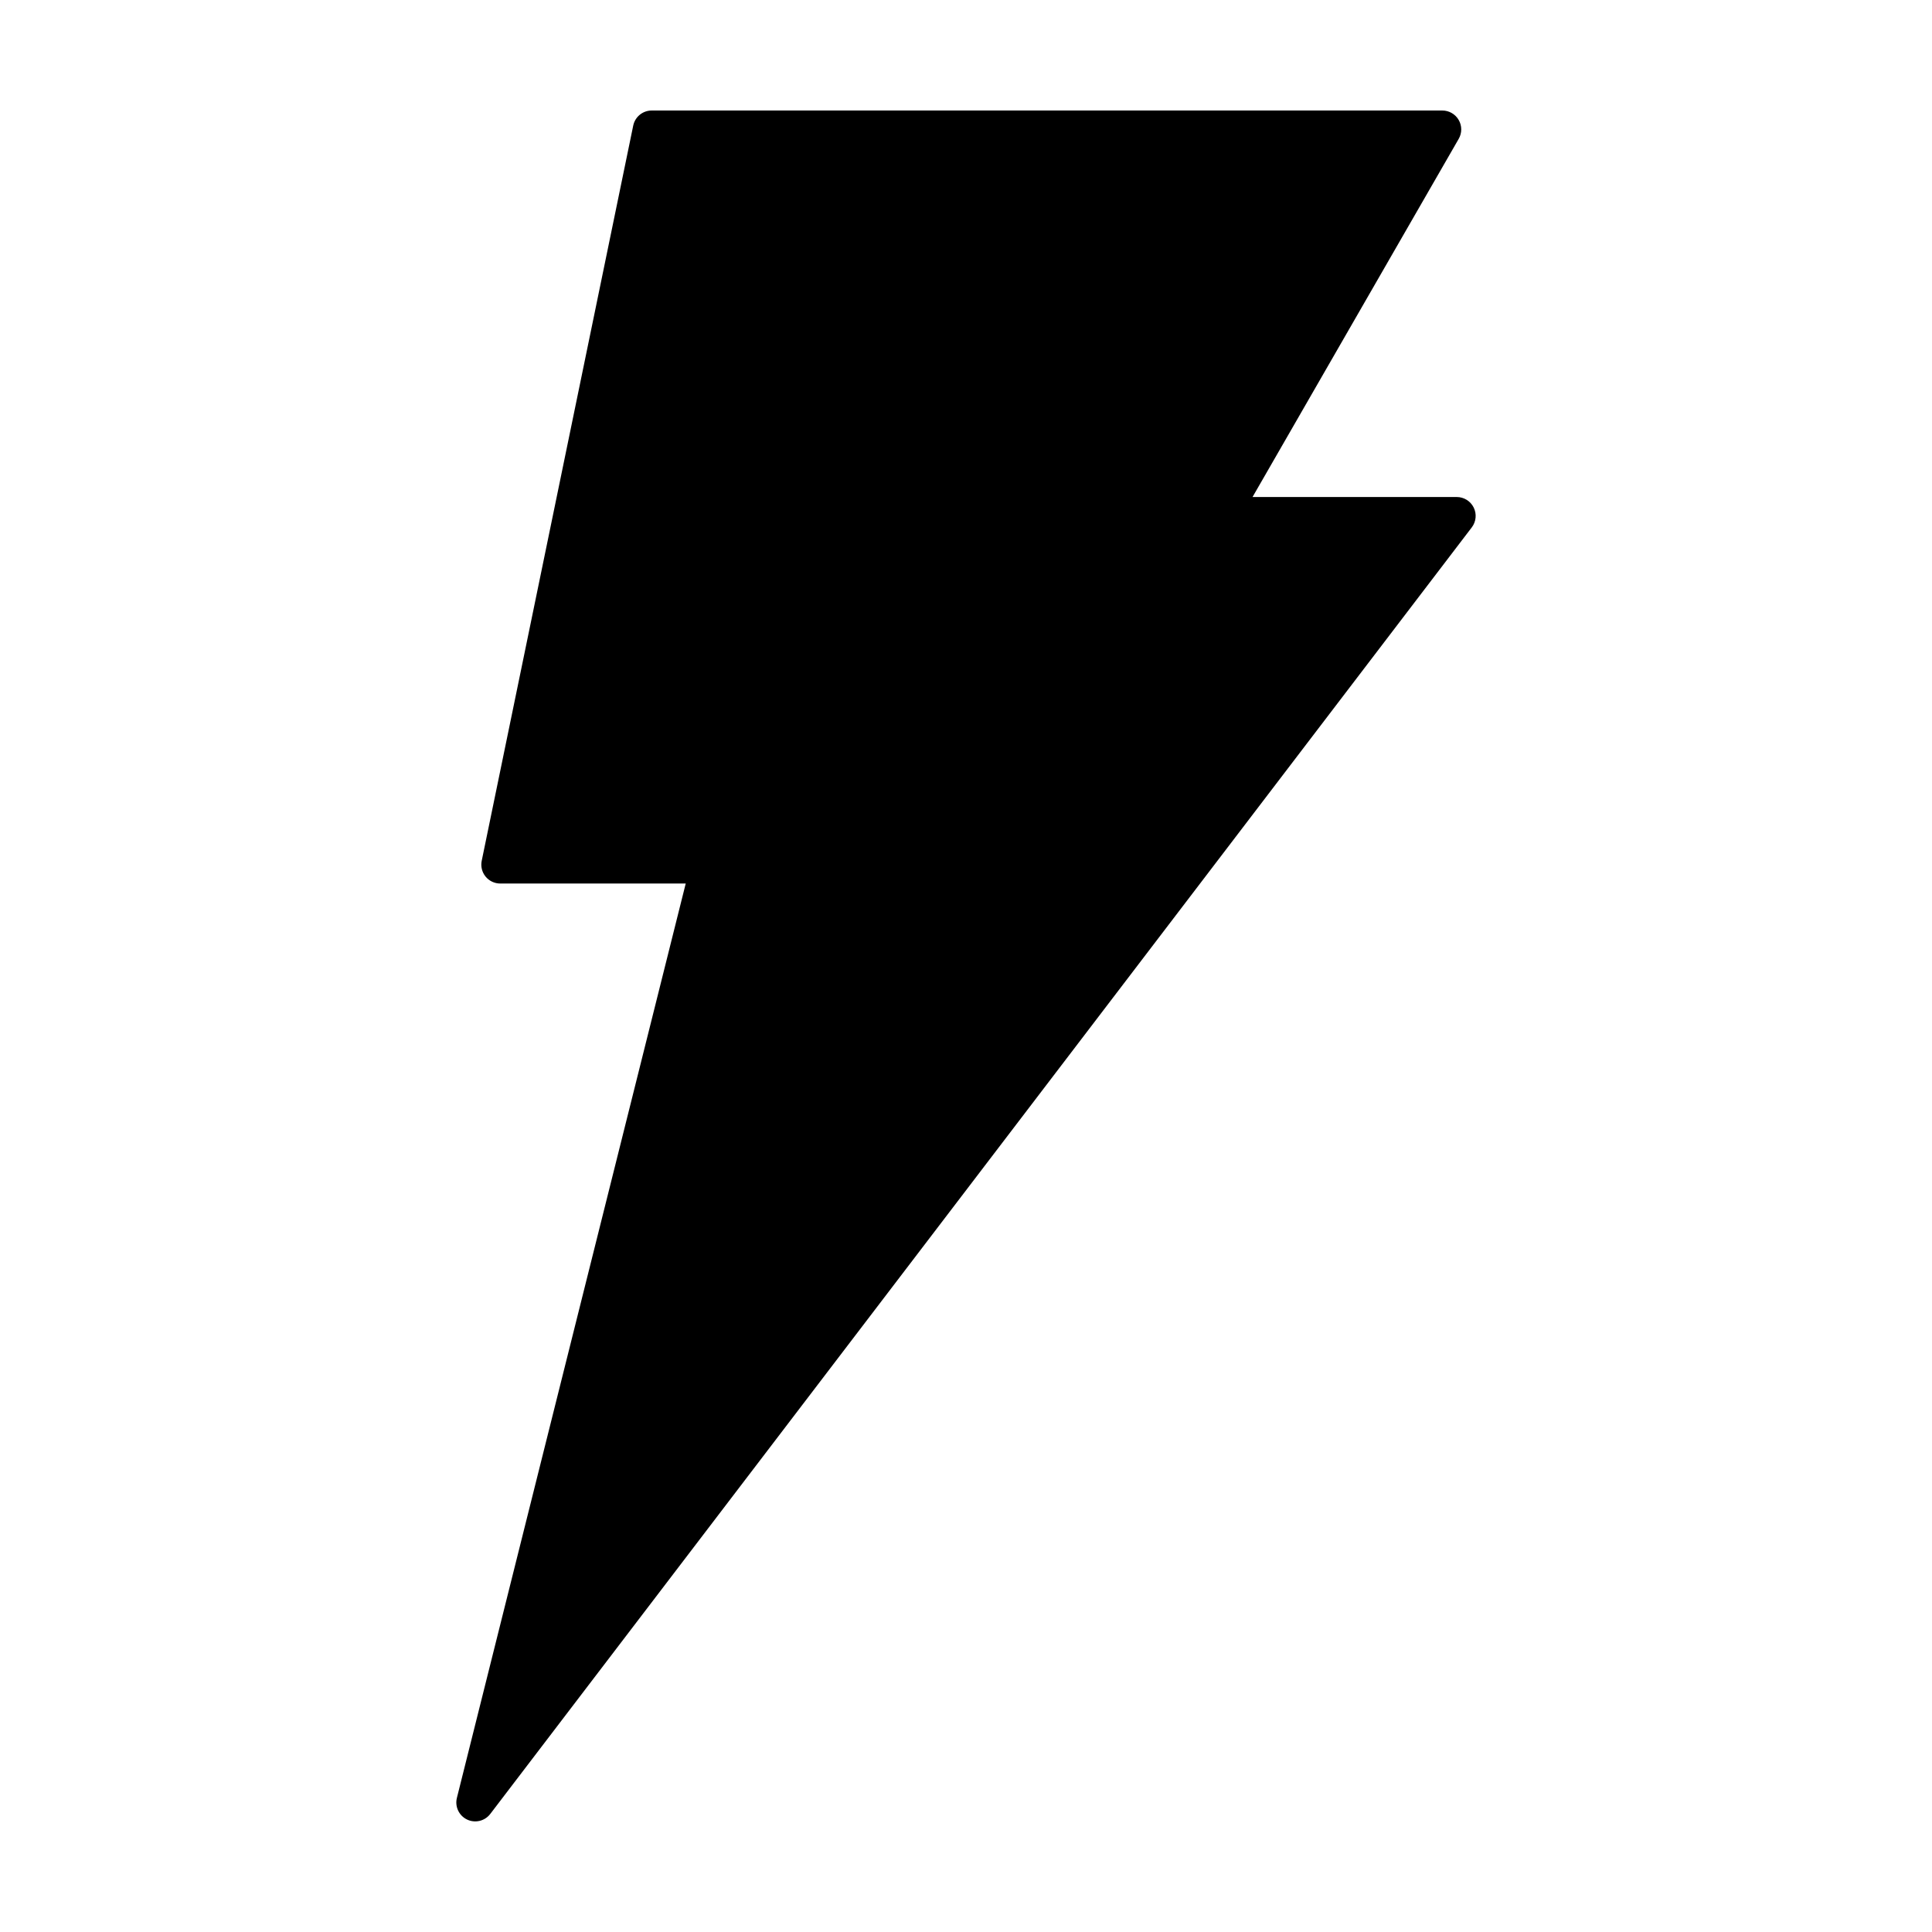
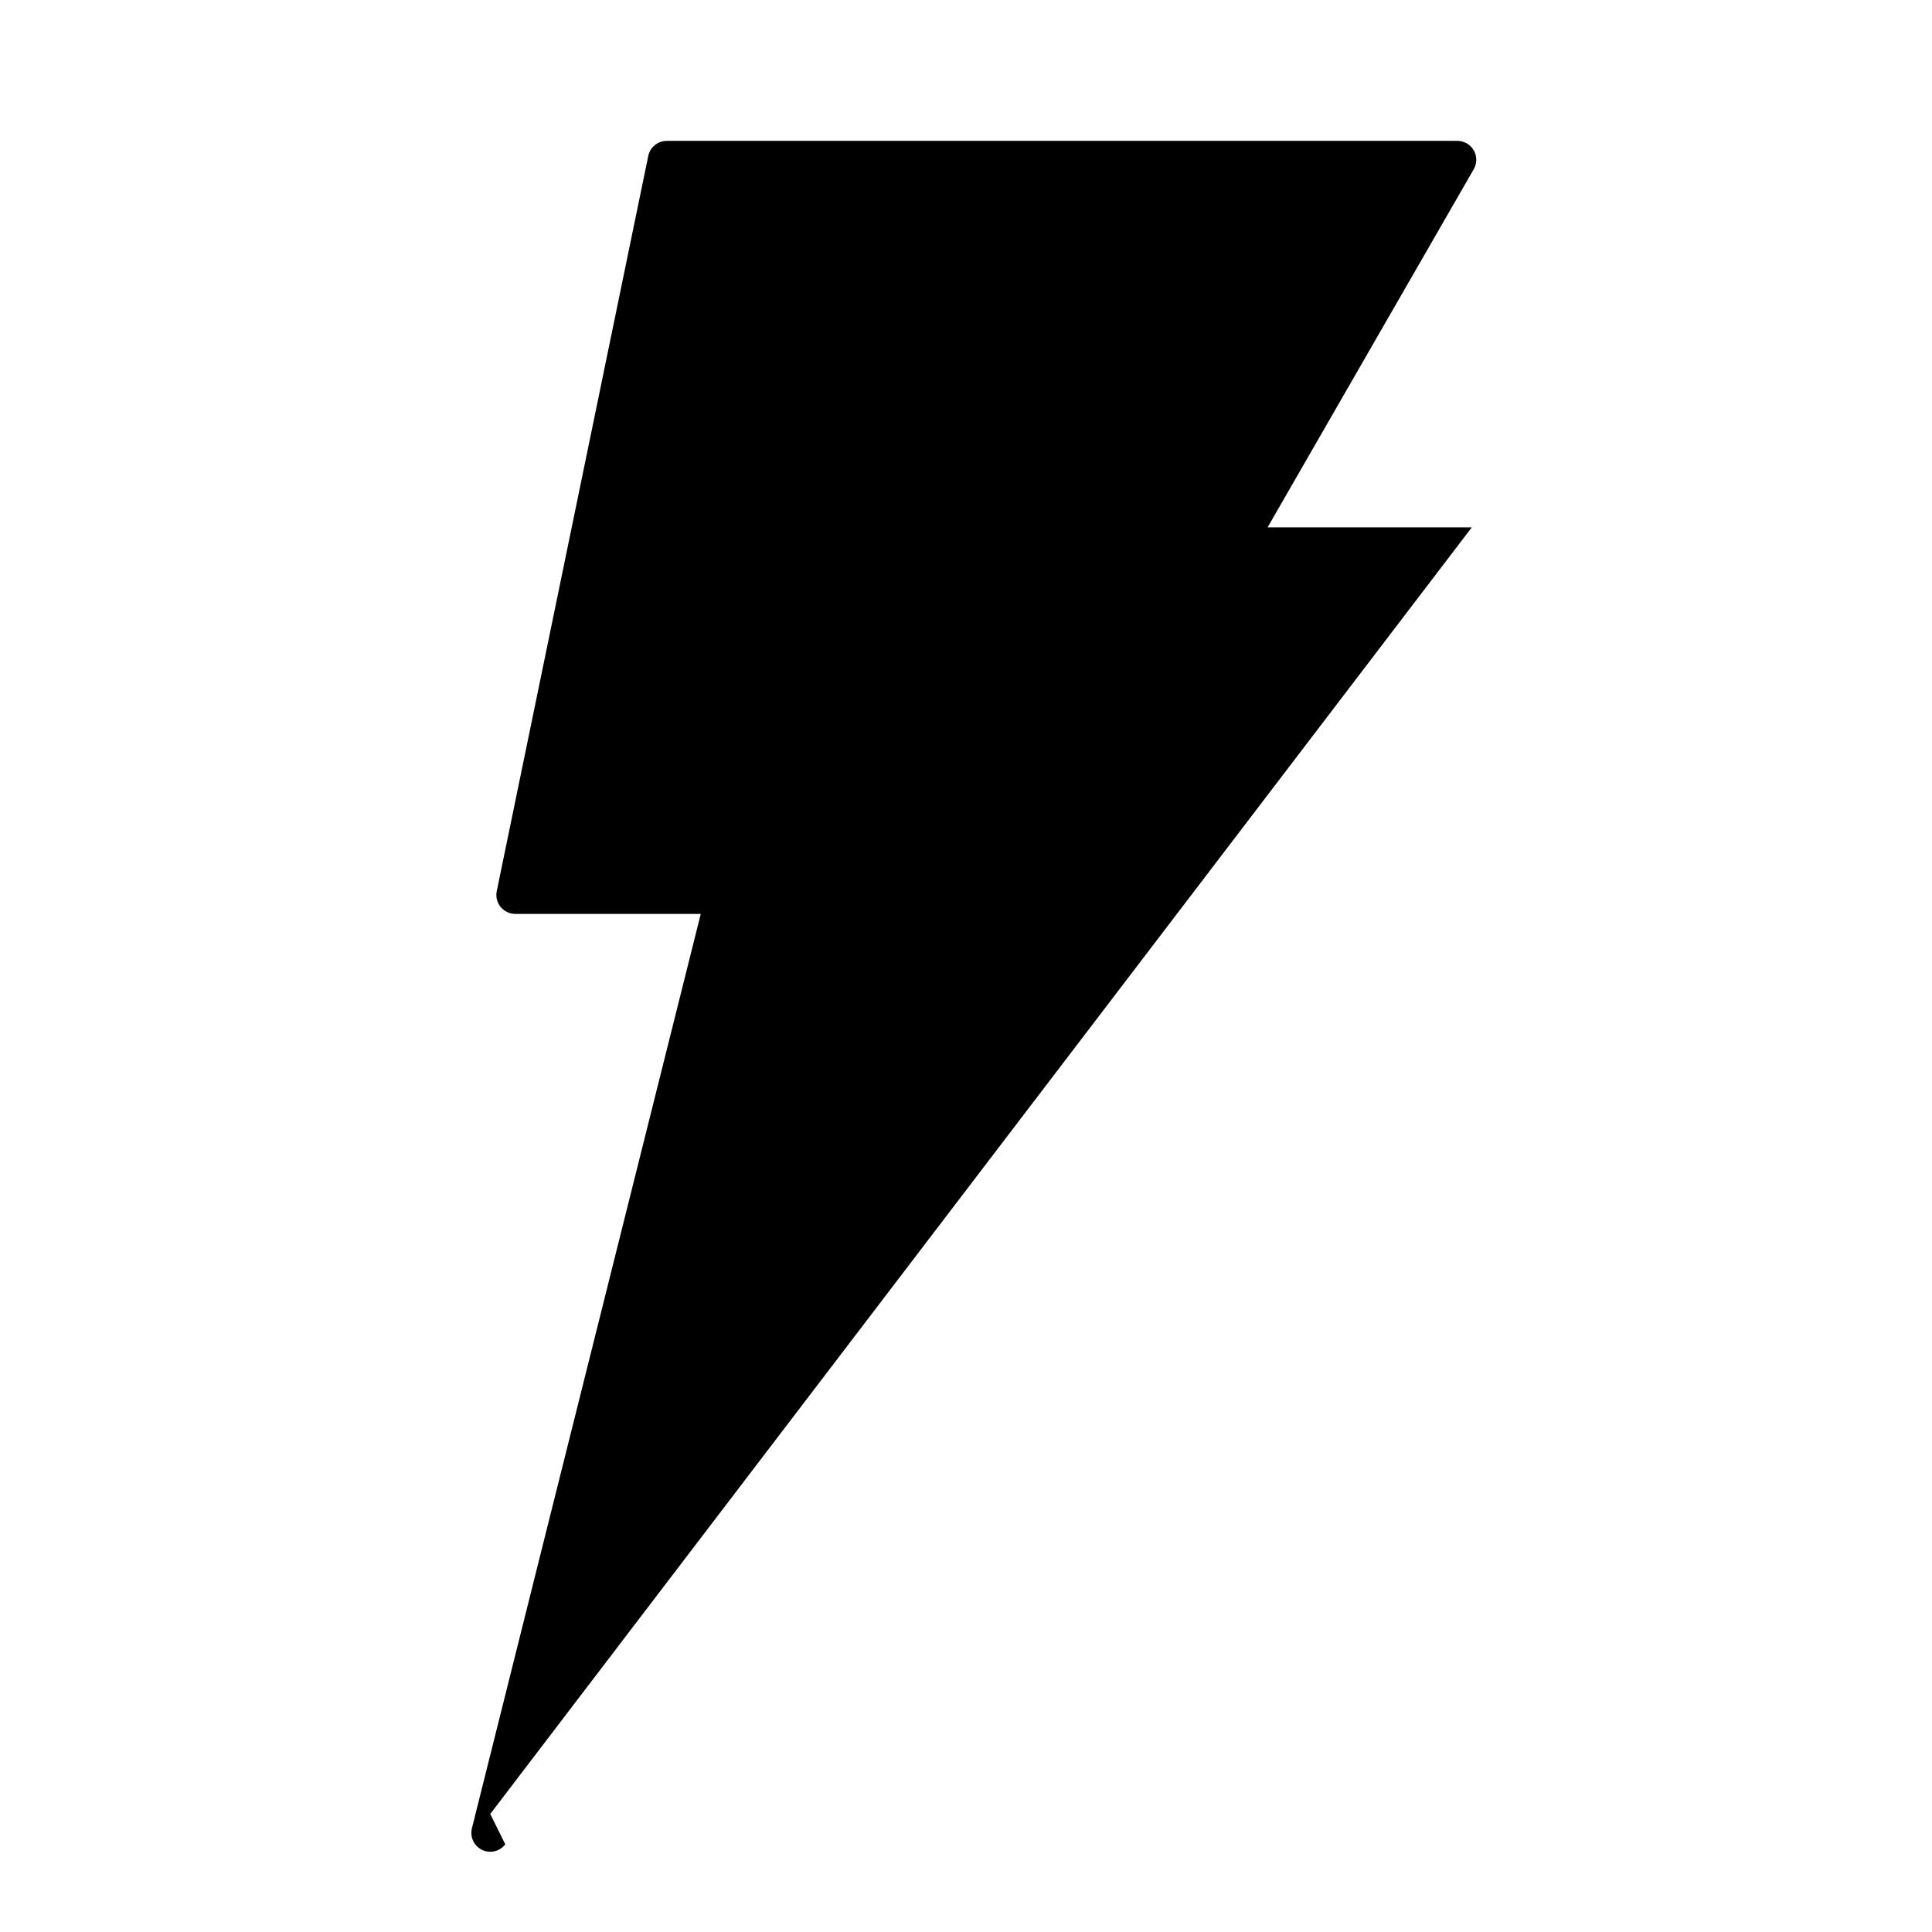
<svg xmlns="http://www.w3.org/2000/svg" fill="#000000" width="800px" height="800px" version="1.1" viewBox="144 144 512 512">
-   <path d="m273.92 624.72 260.12-340.96c1.152-1.516 1.352-3.555 0.504-5.258-0.844-1.707-2.582-2.789-4.488-2.789h-54.121l54.641-94.922c0.891-1.551 0.891-3.457-0.008-5.004-0.895-1.547-2.547-2.5-4.332-2.5h-209.52c-2.375 0-4.426 1.668-4.906 3.996l-40.152 194.84c-0.305 1.473 0.07 3.008 1.023 4.176 0.949 1.164 2.375 1.844 3.879 1.844h49.164l-60.645 242.32c-0.574 2.305 0.547 4.699 2.688 5.727 2.141 1.031 4.711 0.414 6.152-1.473z" />
+   <path d="m273.92 624.72 260.12-340.96h-54.121l54.641-94.922c0.891-1.551 0.891-3.457-0.008-5.004-0.895-1.547-2.547-2.5-4.332-2.5h-209.52c-2.375 0-4.426 1.668-4.906 3.996l-40.152 194.84c-0.305 1.473 0.07 3.008 1.023 4.176 0.949 1.164 2.375 1.844 3.879 1.844h49.164l-60.645 242.32c-0.574 2.305 0.547 4.699 2.688 5.727 2.141 1.031 4.711 0.414 6.152-1.473z" />
</svg>